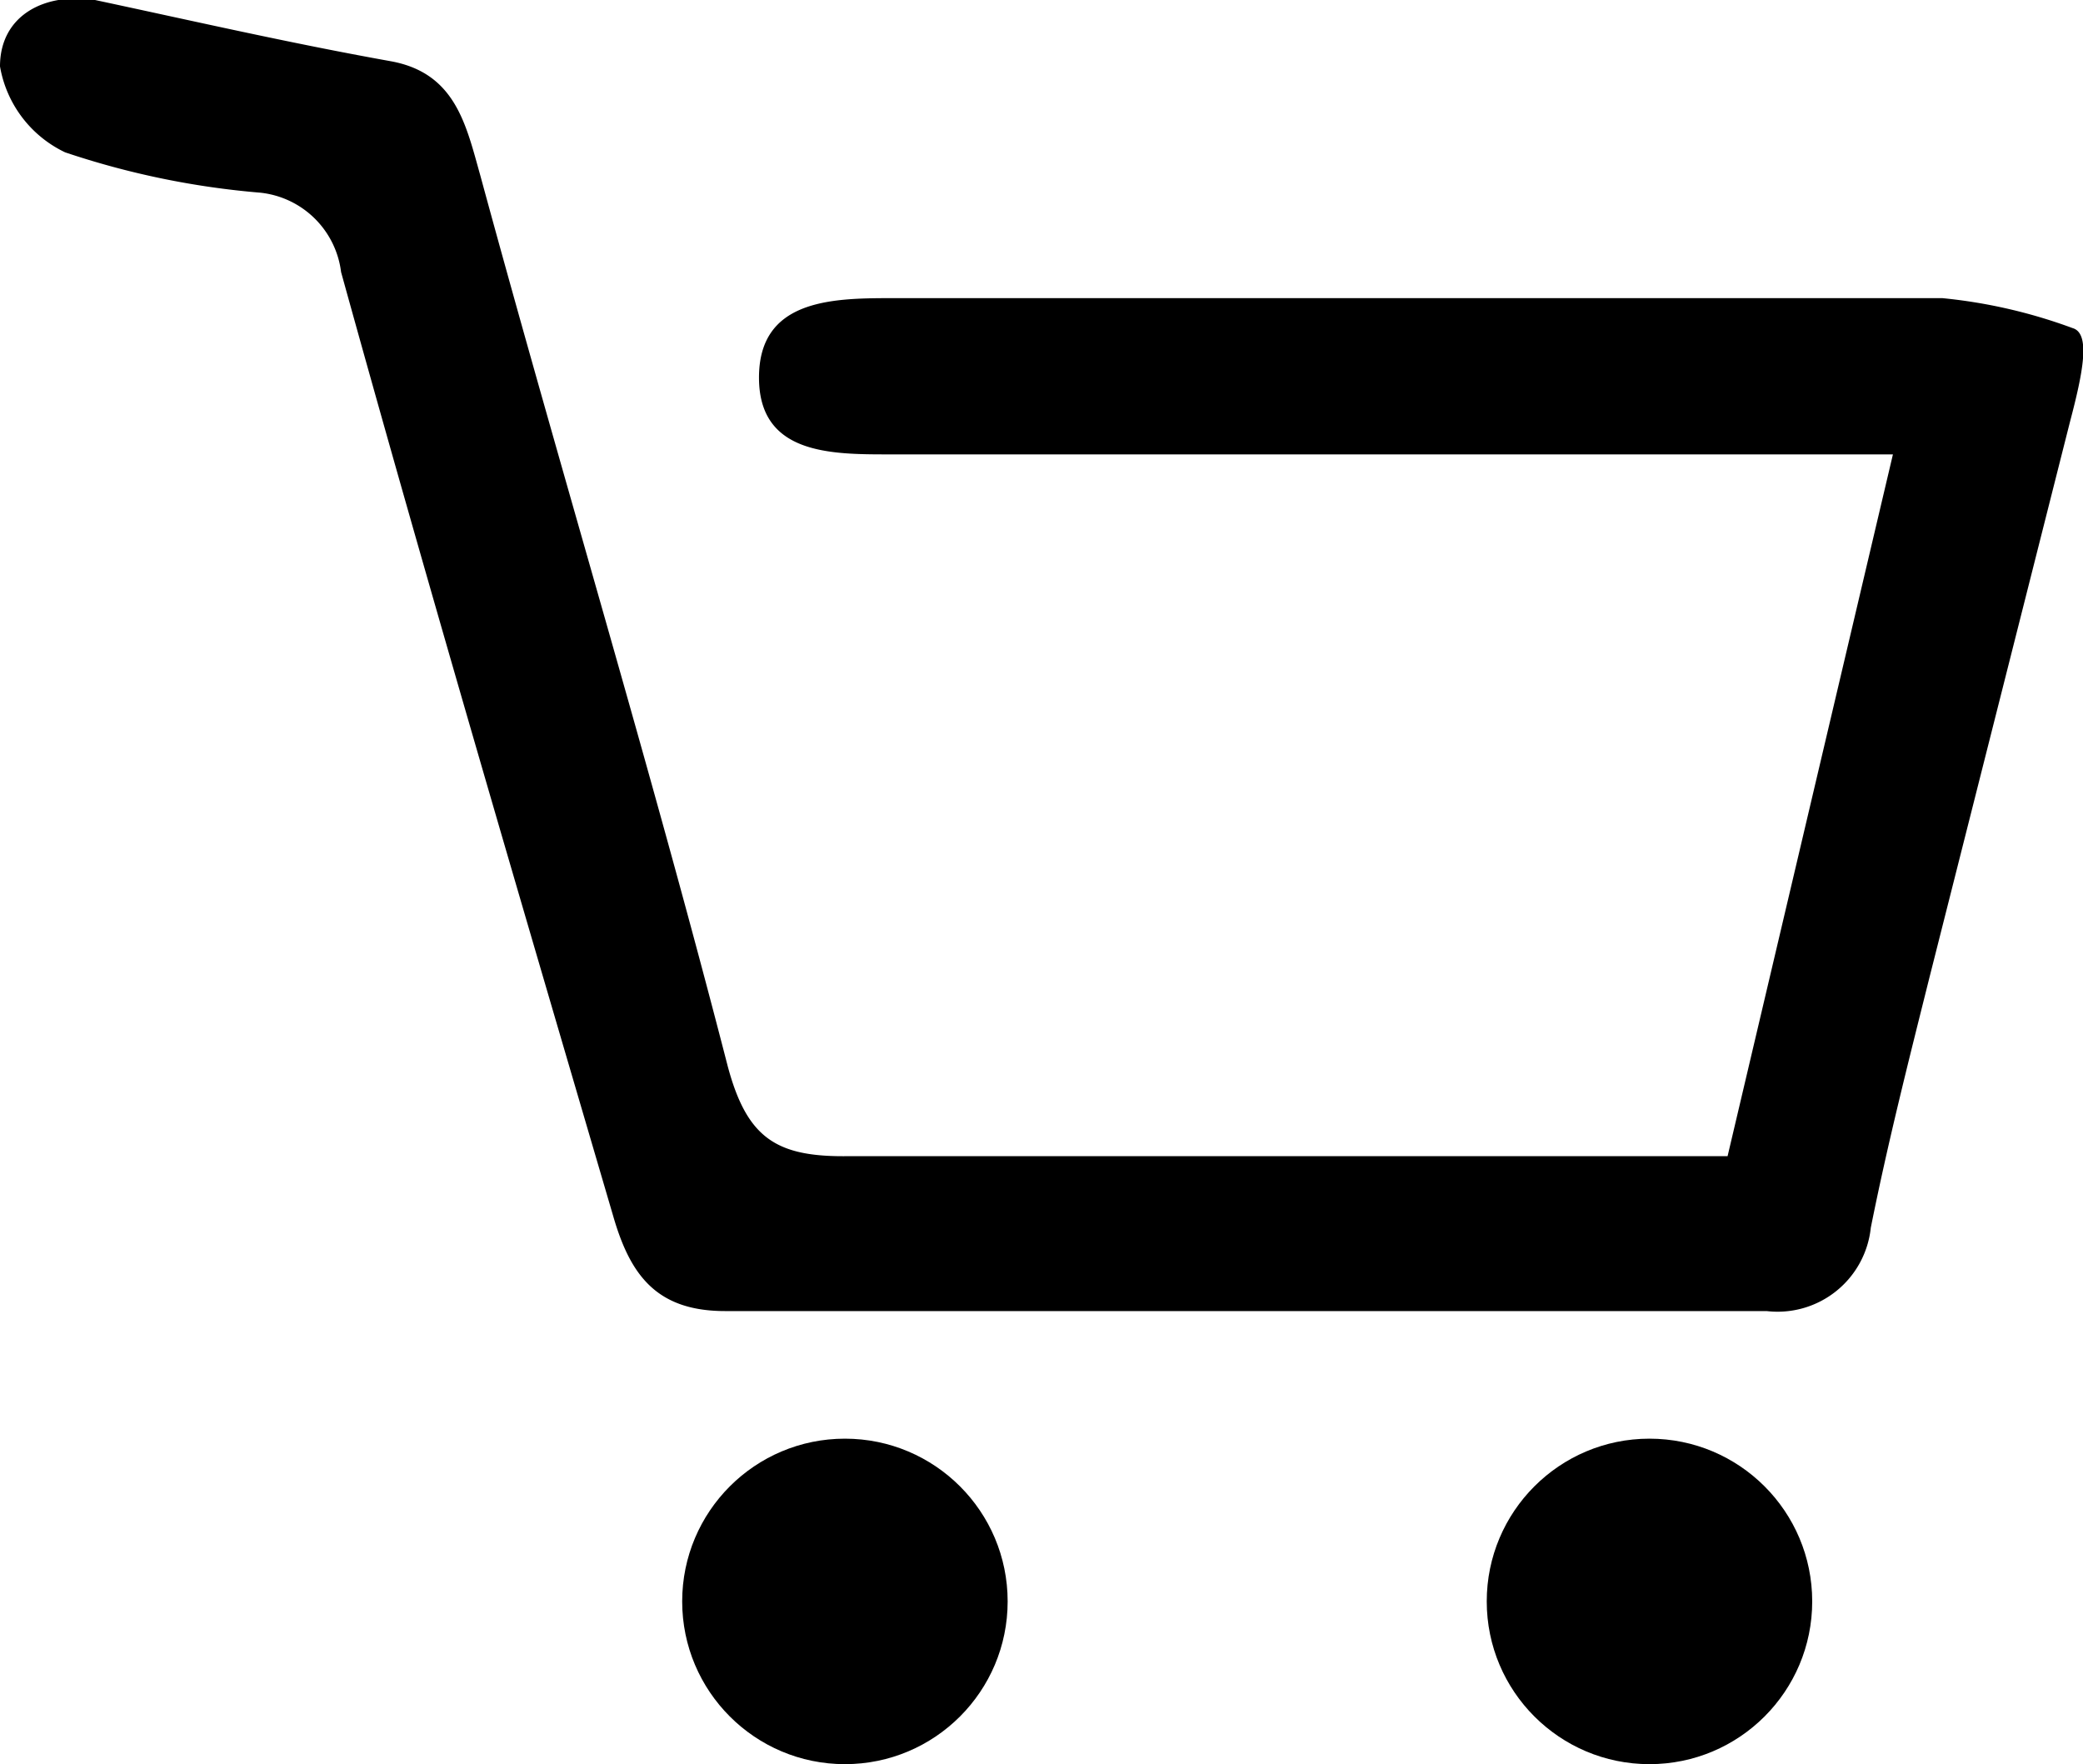
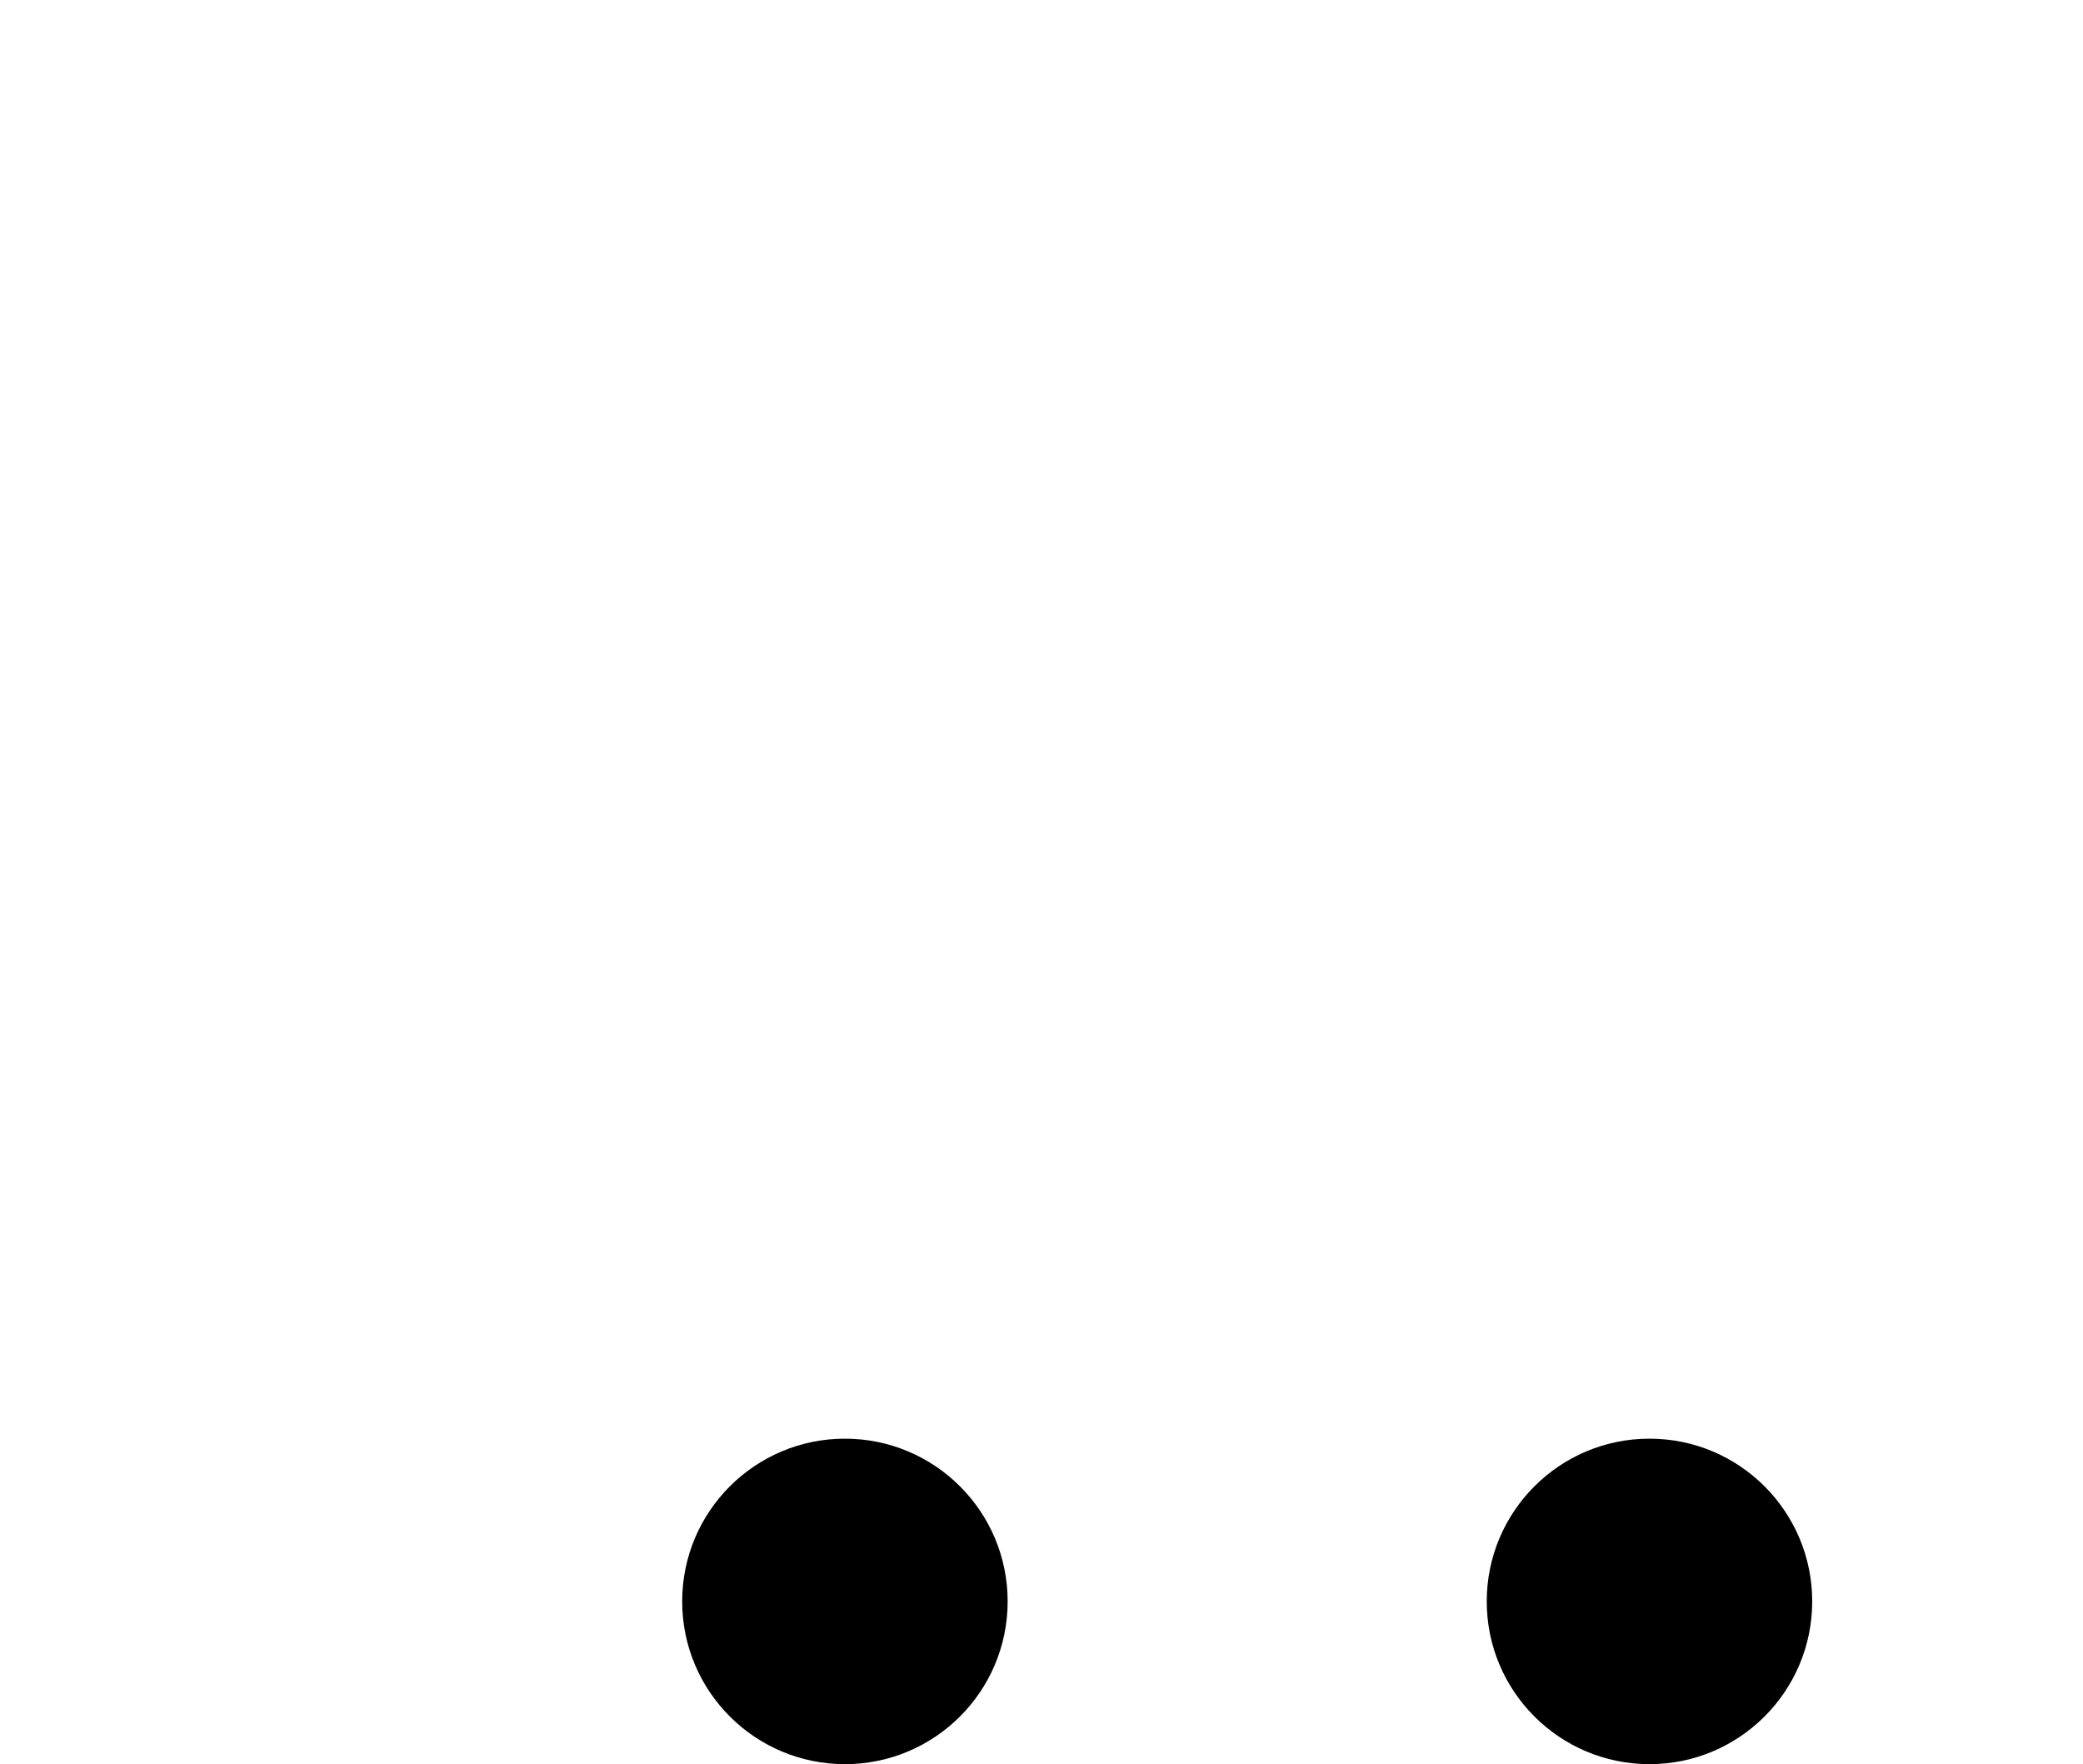
<svg xmlns="http://www.w3.org/2000/svg" viewBox="0 0 16 13.55">
  <g id="レイヤー_2" data-name="レイヤー 2">
    <g id="レイヤー_1-2" data-name="レイヤー 1">
-       <path d="M15.9,3.24,14.82,7.51c-.16.64-.32,1.27-.45,1.92a.72.72,0,0,1-.8.64h-8c-.53,0-.73-.28-.86-.73C4,6.92,3.29,4.51,2.62,2.09A.7.7,0,0,0,2,1.48,6.34,6.34,0,0,1,.5,1.17.9.9,0,0,1,0,.51C0,.12.34-.06.73,0,1.48.16,2.22.33,3,.47c.5.09.58.49.69.88C4.31,3.63,5,5.9,5.59,8.19c.15.56.38.7.94.69,2.23,0,4.47,0,6.74,0l1.27-5.39H6.83c-.45,0-1,0-1-.59s.54-.61,1-.61c2.7,0,5.39,0,8.09,0a4,4,0,0,1,1,.23C16.06,2.56,16,2.86,15.9,3.24Z" />
      <circle cx="6.49" cy="12.3" r="1.25" />
      <circle cx="12.67" cy="12.3" r="1.25" />
    </g>
  </g>
</svg>